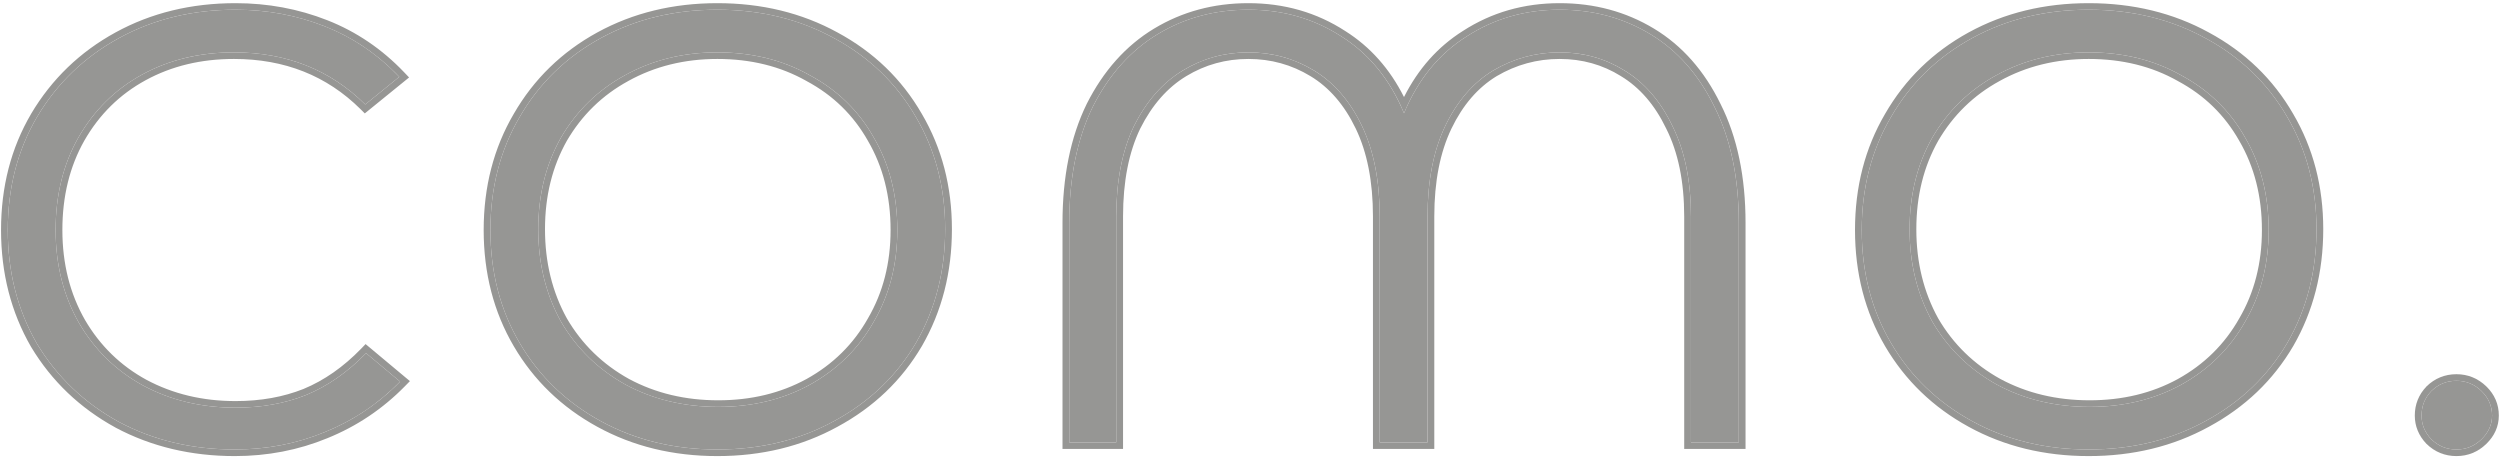
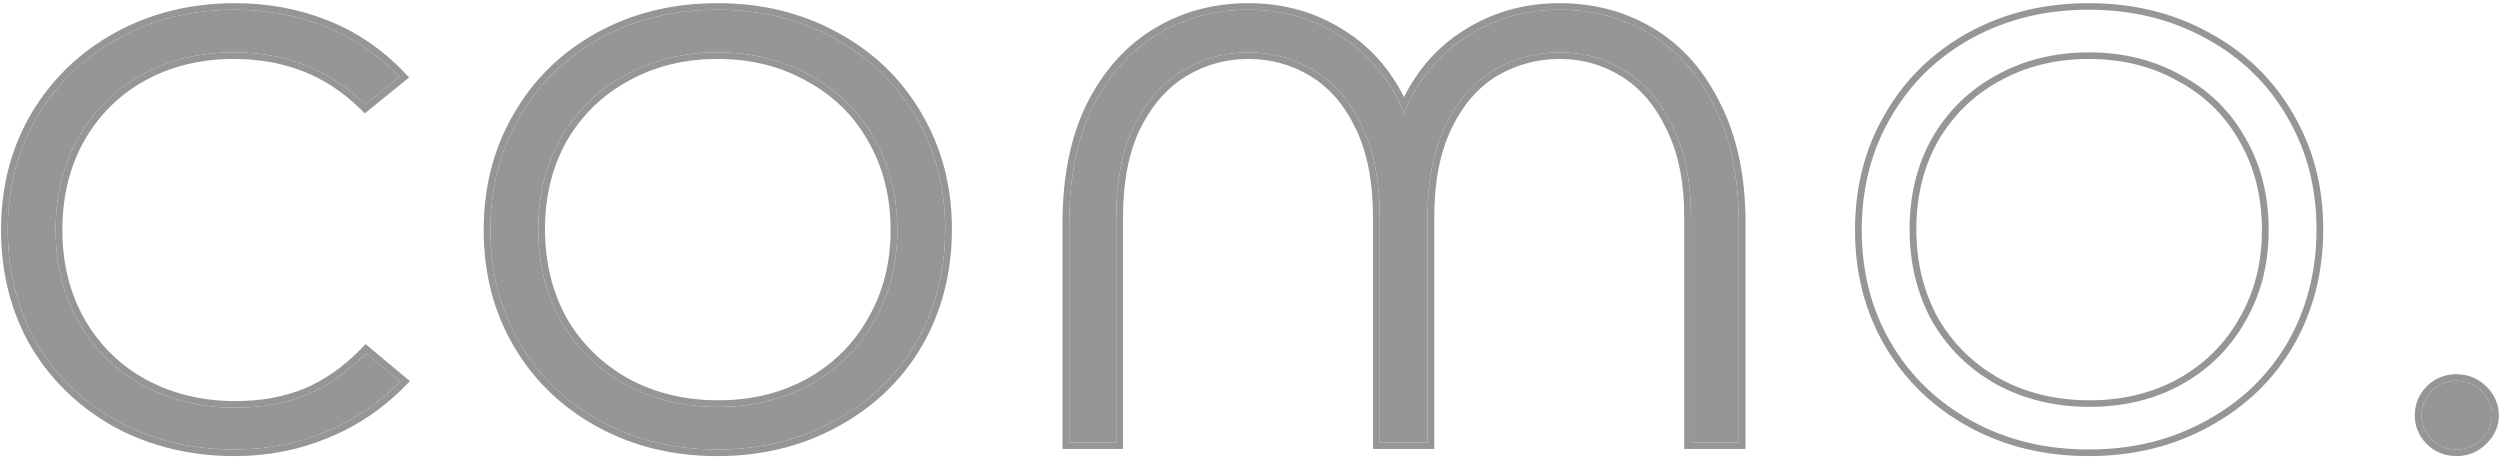
<svg xmlns="http://www.w3.org/2000/svg" width="60" height="11" viewBox="0 0 60 11" fill="none">
  <g opacity="0.5" clip-path="url(#clip0_120_12)">
    <path d="M5.634 10.788C4.609 10.788 3.682 10.567 2.852 10.125C2.022 9.67 1.367 9.045 0.887 8.249C0.421 7.44 0.187 6.531 0.187 5.52C0.187 4.509 0.421 3.606 0.887 2.81C1.367 2.002 2.022 1.37 2.852 0.916C3.682 0.461 4.616 0.233 5.653 0.233C6.406 0.233 7.119 0.366 7.793 0.631C8.468 0.897 9.064 1.301 9.583 1.844L8.766 2.507C7.923 1.674 6.873 1.257 5.615 1.257C4.798 1.257 4.065 1.433 3.416 1.787C2.768 2.141 2.256 2.646 1.88 3.303C1.516 3.947 1.335 4.686 1.335 5.52C1.335 6.354 1.523 7.099 1.899 7.756C2.275 8.4 2.787 8.899 3.436 9.253C4.097 9.607 4.836 9.784 5.653 9.784C6.276 9.784 6.84 9.683 7.346 9.48C7.865 9.266 8.345 8.931 8.786 8.476L9.603 9.158C9.084 9.689 8.481 10.093 7.793 10.371C7.119 10.649 6.399 10.788 5.634 10.788Z" fill="#2E2D29" />
    <path d="M17.217 10.788C16.18 10.788 15.246 10.56 14.416 10.106C13.586 9.651 12.937 9.026 12.471 8.23C12.004 7.434 11.77 6.531 11.77 5.52C11.77 4.509 12.004 3.606 12.471 2.81C12.937 2.002 13.586 1.37 14.416 0.916C15.246 0.461 16.18 0.233 17.217 0.233C18.255 0.233 19.189 0.461 20.018 0.916C20.861 1.37 21.516 2.002 21.983 2.81C22.45 3.606 22.684 4.503 22.684 5.501C22.684 6.512 22.45 7.421 21.983 8.23C21.516 9.026 20.861 9.651 20.018 10.106C19.189 10.56 18.255 10.788 17.217 10.788ZM17.237 9.765C18.054 9.765 18.787 9.588 19.435 9.234C20.096 8.868 20.609 8.362 20.972 7.718C21.348 7.074 21.536 6.341 21.536 5.52C21.536 4.686 21.348 3.947 20.972 3.303C20.609 2.659 20.096 2.16 19.435 1.806C18.787 1.44 18.047 1.257 17.217 1.257C16.4 1.257 15.661 1.44 14.999 1.806C14.351 2.16 13.839 2.659 13.463 3.303C13.1 3.947 12.918 4.68 12.918 5.501C12.918 6.322 13.1 7.061 13.463 7.718C13.839 8.362 14.358 8.868 15.019 9.234C15.68 9.588 16.42 9.765 17.237 9.765Z" fill="#2E2D29" />
    <path d="M37.431 0.233C38.236 0.233 38.962 0.429 39.61 0.821C40.259 1.212 40.771 1.794 41.147 2.564C41.536 3.335 41.731 4.263 41.731 5.35V10.617H40.583V5.198C40.583 4.339 40.434 3.613 40.136 3.019C39.85 2.425 39.468 1.983 38.988 1.692C38.521 1.402 38.002 1.257 37.431 1.257C36.861 1.257 36.329 1.402 35.836 1.692C35.356 1.983 34.974 2.425 34.688 3.019C34.403 3.613 34.261 4.339 34.261 5.198V10.617H33.113V5.198C33.113 4.339 32.97 3.613 32.685 3.019C32.4 2.425 32.017 1.983 31.537 1.692C31.057 1.402 30.532 1.257 29.961 1.257C29.391 1.257 28.866 1.402 28.386 1.692C27.906 1.983 27.517 2.425 27.218 3.019C26.933 3.613 26.79 4.339 26.79 5.198V10.617H25.662V5.35C25.662 4.263 25.85 3.335 26.226 2.564C26.615 1.794 27.134 1.212 27.783 0.821C28.431 0.429 29.157 0.233 29.961 0.233C30.791 0.233 31.537 0.448 32.199 0.878C32.86 1.295 33.359 1.907 33.696 2.716C34.034 1.907 34.533 1.295 35.194 0.878C35.856 0.448 36.602 0.233 37.431 0.233Z" fill="#2E2D29" />
-     <path d="M50.129 10.788C49.092 10.788 48.158 10.56 47.328 10.106C46.498 9.651 45.849 9.026 45.383 8.23C44.916 7.434 44.682 6.531 44.682 5.52C44.682 4.509 44.916 3.606 45.383 2.81C45.849 2.002 46.498 1.37 47.328 0.916C48.158 0.461 49.092 0.233 50.129 0.233C51.167 0.233 52.1 0.461 52.931 0.916C53.774 1.37 54.428 2.002 54.895 2.81C55.362 3.606 55.596 4.503 55.596 5.501C55.596 6.512 55.362 7.421 54.895 8.23C54.428 9.026 53.774 9.651 52.931 10.106C52.1 10.56 51.167 10.788 50.129 10.788ZM50.149 9.765C50.966 9.765 51.699 9.588 52.347 9.234C53.008 8.868 53.521 8.362 53.884 7.718C54.26 7.074 54.448 6.341 54.448 5.52C54.448 4.686 54.26 3.947 53.884 3.303C53.521 2.659 53.008 2.16 52.347 1.806C51.699 1.44 50.959 1.257 50.129 1.257C49.312 1.257 48.573 1.44 47.912 1.806C47.263 2.16 46.751 2.659 46.375 3.303C46.012 3.947 45.83 4.68 45.83 5.501C45.83 6.322 46.012 7.061 46.375 7.718C46.751 8.362 47.27 8.868 47.931 9.234C48.592 9.588 49.332 9.765 50.149 9.765Z" fill="#2E2D29" />
    <path fill-rule="evenodd" clip-rule="evenodd" d="M2.774 10.263L2.773 10.262C1.918 9.794 1.242 9.149 0.748 8.329L0.747 8.328L0.746 8.326C0.264 7.492 0.025 6.555 0.025 5.52C0.025 4.485 0.264 3.554 0.747 2.732L0.747 2.731C1.241 1.899 1.917 1.247 2.773 0.778C3.629 0.309 4.591 0.076 5.653 0.076C6.426 0.076 7.16 0.212 7.854 0.485C8.552 0.759 9.168 1.177 9.702 1.737L9.818 1.859L8.755 2.722L8.651 2.618C7.84 1.816 6.831 1.415 5.615 1.415C4.822 1.415 4.117 1.586 3.496 1.925C2.874 2.264 2.383 2.747 2.021 3.38C1.673 3.998 1.497 4.71 1.497 5.52C1.497 6.33 1.679 7.048 2.04 7.679C2.402 8.298 2.893 8.776 3.514 9.115C4.15 9.455 4.862 9.626 5.653 9.626C6.257 9.626 6.8 9.528 7.284 9.335C7.779 9.13 8.24 8.809 8.668 8.368L8.774 8.258L9.838 9.147L9.72 9.267C9.186 9.813 8.564 10.23 7.856 10.517C7.161 10.803 6.42 10.946 5.634 10.946C4.585 10.946 3.63 10.719 2.774 10.263L2.774 10.263ZM7.793 10.371C8.431 10.113 8.996 9.747 9.489 9.271C9.527 9.234 9.565 9.197 9.603 9.158L8.786 8.476C8.345 8.931 7.865 9.266 7.346 9.48C6.84 9.683 6.276 9.784 5.653 9.784C4.836 9.784 4.097 9.607 3.436 9.253C2.787 8.899 2.275 8.4 1.899 7.756C1.523 7.099 1.335 6.354 1.335 5.52C1.335 4.686 1.516 3.947 1.88 3.303C2.256 2.646 2.768 2.141 3.416 1.787C4.065 1.434 4.798 1.257 5.615 1.257C6.873 1.257 7.923 1.674 8.766 2.507L9.583 1.844C9.546 1.805 9.509 1.767 9.471 1.73C8.979 1.244 8.42 0.878 7.793 0.631C7.119 0.366 6.406 0.233 5.653 0.233C4.616 0.233 3.682 0.461 2.852 0.916C2.022 1.37 1.367 2.002 0.887 2.81C0.421 3.606 0.187 4.51 0.187 5.52C0.187 6.531 0.421 7.44 0.887 8.249C1.367 9.045 2.022 9.67 2.852 10.125C3.682 10.567 4.609 10.788 5.634 10.788C6.399 10.788 7.119 10.649 7.793 10.371ZM22.125 8.307L22.124 8.308C21.642 9.13 20.965 9.775 20.097 10.244C19.241 10.713 18.28 10.946 17.217 10.946C16.154 10.946 15.193 10.713 14.336 10.243C13.481 9.775 12.811 9.129 12.33 8.308C11.848 7.486 11.608 6.555 11.608 5.52C11.608 4.485 11.848 3.555 12.33 2.733C12.811 1.899 13.481 1.247 14.336 0.778C15.193 0.309 16.154 0.076 17.217 0.076C18.28 0.076 19.241 0.309 20.098 0.778C20.966 1.246 21.643 1.899 22.124 2.733C22.606 3.554 22.846 4.478 22.846 5.501C22.846 6.537 22.606 7.473 22.125 8.307ZM20.018 10.106C20.861 9.651 21.516 9.026 21.983 8.23C22.45 7.421 22.684 6.512 22.684 5.501C22.684 4.503 22.45 3.606 21.983 2.81C21.516 2.002 20.861 1.37 20.018 0.916C19.189 0.461 18.255 0.233 17.217 0.233C16.18 0.233 15.246 0.461 14.416 0.916C13.586 1.37 12.937 2.002 12.471 2.81C12.004 3.606 11.77 4.51 11.77 5.52C11.77 6.531 12.004 7.434 12.471 8.23C12.937 9.026 13.586 9.651 14.416 10.106C15.246 10.561 16.18 10.788 17.217 10.788C18.255 10.788 19.189 10.561 20.018 10.106ZM20.83 7.641L20.831 7.64C21.192 7.022 21.374 6.317 21.374 5.52C21.374 4.71 21.191 3.999 20.831 3.381L20.83 3.38L20.83 3.379C20.481 2.761 19.991 2.284 19.357 1.945L19.355 1.944L19.354 1.943C18.732 1.592 18.022 1.415 17.217 1.415C16.426 1.415 15.715 1.592 15.08 1.943L15.079 1.944C14.457 2.283 13.966 2.761 13.604 3.38C13.256 3.998 13.08 4.704 13.08 5.501C13.08 6.298 13.256 7.011 13.605 7.642C13.966 8.26 14.463 8.744 15.098 9.096C15.733 9.436 16.445 9.607 17.237 9.607C18.029 9.607 18.733 9.436 19.355 9.097C19.991 8.745 20.481 8.261 20.83 7.642L20.83 7.641ZM15.019 9.234C14.358 8.868 13.839 8.363 13.463 7.718C13.1 7.061 12.918 6.322 12.918 5.501C12.918 4.68 13.1 3.947 13.463 3.303C13.839 2.659 14.351 2.16 14.999 1.806C15.661 1.44 16.4 1.257 17.217 1.257C18.047 1.257 18.787 1.44 19.435 1.806C20.096 2.16 20.609 2.659 20.972 3.303C21.348 3.947 21.536 4.686 21.536 5.52C21.536 6.341 21.348 7.074 20.972 7.718C20.609 8.363 20.096 8.868 19.435 9.234C18.787 9.588 18.054 9.765 17.237 9.765C16.42 9.765 15.68 9.588 15.019 9.234ZM41.893 10.775H40.421V5.198C40.421 4.356 40.275 3.655 39.99 3.088L39.989 3.087L39.989 3.086C39.714 2.514 39.351 2.098 38.902 1.827L38.901 1.826L38.901 1.826C38.461 1.552 37.972 1.415 37.431 1.415C36.891 1.415 36.389 1.552 35.921 1.827C35.473 2.099 35.11 2.515 34.835 3.086C34.563 3.653 34.423 4.355 34.423 5.198V10.775H32.951V5.198C32.951 4.355 32.811 3.653 32.538 3.086C32.263 2.514 31.9 2.098 31.451 1.827C30.998 1.552 30.502 1.415 29.961 1.415C29.421 1.415 28.925 1.552 28.471 1.827C28.022 2.098 27.652 2.515 27.365 3.087C27.092 3.654 26.953 4.356 26.953 5.198V10.775H25.5V5.35C25.5 4.246 25.691 3.293 26.08 2.496L26.08 2.495L26.081 2.494C26.481 1.702 27.019 1.096 27.697 0.687C28.373 0.279 29.129 0.076 29.961 0.076C30.822 0.076 31.599 0.299 32.288 0.746C32.887 1.124 33.356 1.653 33.696 2.329C34.037 1.653 34.506 1.124 35.105 0.746C35.794 0.299 36.571 0.076 37.431 0.076C38.264 0.076 39.02 0.279 39.696 0.687C40.374 1.096 40.906 1.702 41.293 2.495C41.695 3.292 41.893 4.246 41.893 5.35V10.775ZM41.147 2.564C40.771 1.794 40.259 1.212 39.61 0.821C38.962 0.429 38.236 0.233 37.431 0.233C36.602 0.233 35.856 0.448 35.194 0.878C34.589 1.259 34.119 1.805 33.785 2.515C33.755 2.581 33.725 2.647 33.696 2.716C33.668 2.647 33.638 2.581 33.608 2.515C33.274 1.805 32.804 1.259 32.199 0.878C31.537 0.448 30.791 0.233 29.961 0.233C29.157 0.233 28.431 0.429 27.783 0.821C27.134 1.212 26.615 1.794 26.226 2.564C25.85 3.335 25.662 4.263 25.662 5.35V10.617H26.79V5.198C26.79 4.339 26.933 3.613 27.218 3.019C27.517 2.425 27.906 1.983 28.386 1.693C28.866 1.402 29.391 1.257 29.961 1.257C30.532 1.257 31.057 1.402 31.537 1.693C32.017 1.983 32.4 2.425 32.685 3.019C32.97 3.613 33.113 4.339 33.113 5.198V10.617H34.261V5.198C34.261 4.339 34.403 3.613 34.688 3.019C34.974 2.425 35.356 1.983 35.836 1.693C36.329 1.402 36.861 1.257 37.431 1.257C38.002 1.257 38.521 1.402 38.988 1.693C39.468 1.983 39.85 2.425 40.136 3.019C40.434 3.613 40.583 4.339 40.583 5.198V10.617H41.731V5.35C41.731 4.263 41.536 3.335 41.147 2.564ZM55.037 8.307L55.036 8.308C54.554 9.13 53.878 9.775 53.01 10.244C52.153 10.713 51.192 10.946 50.129 10.946C49.066 10.946 48.105 10.713 47.248 10.243C46.393 9.775 45.724 9.129 45.242 8.308C44.76 7.486 44.52 6.555 44.52 5.52C44.52 4.485 44.76 3.555 45.242 2.733C45.723 1.899 46.393 1.247 47.248 0.778C48.105 0.309 49.066 0.076 50.129 0.076C51.192 0.076 52.154 0.309 53.01 0.778C53.878 1.246 54.555 1.899 55.036 2.733C55.518 3.554 55.758 4.478 55.758 5.501C55.758 6.537 55.518 7.473 55.037 8.307ZM52.931 0.916C52.1 0.461 51.167 0.233 50.129 0.233C49.092 0.233 48.158 0.461 47.328 0.916C46.498 1.37 45.849 2.002 45.383 2.81C44.916 3.606 44.682 4.51 44.682 5.52C44.682 6.531 44.916 7.434 45.383 8.23C45.849 9.026 46.498 9.651 47.328 10.106C48.158 10.561 49.092 10.788 50.129 10.788C51.167 10.788 52.1 10.561 52.931 10.106C53.774 9.651 54.428 9.026 54.895 8.23C55.362 7.421 55.596 6.512 55.596 5.501C55.596 4.503 55.362 3.606 54.895 2.81C54.428 2.002 53.774 1.37 52.931 0.916ZM53.742 7.641L53.743 7.64C54.104 7.022 54.286 6.317 54.286 5.52C54.286 4.71 54.103 3.999 53.743 3.381L53.742 3.38L53.742 3.379C53.393 2.761 52.903 2.284 52.269 1.945L52.267 1.944L52.266 1.943C51.645 1.592 50.934 1.415 50.129 1.415C49.338 1.415 48.627 1.592 47.992 1.943L47.991 1.944C47.369 2.283 46.878 2.761 46.516 3.38C46.168 3.998 45.992 4.704 45.992 5.501C45.992 6.298 46.168 7.011 46.517 7.642C46.878 8.26 47.375 8.744 48.01 9.096C48.645 9.436 49.357 9.607 50.149 9.607C50.941 9.607 51.646 9.436 52.267 9.097C52.903 8.745 53.393 8.26 53.742 7.642L53.742 7.641ZM52.347 9.234C51.699 9.588 50.966 9.765 50.149 9.765C49.332 9.765 48.592 9.588 47.931 9.234C47.27 8.868 46.751 8.363 46.375 7.718C46.012 7.061 45.83 6.322 45.83 5.501C45.83 4.68 46.012 3.947 46.375 3.303C46.751 2.659 47.263 2.16 47.912 1.806C48.573 1.44 49.312 1.257 50.129 1.257C50.959 1.257 51.699 1.44 52.347 1.806C53.008 2.16 53.521 2.659 53.884 3.303C54.26 3.947 54.448 4.686 54.448 5.52C54.448 6.341 54.26 7.074 53.884 7.718C53.521 8.363 53.008 8.868 52.347 9.234Z" fill="#2E2D29" />
    <path d="M58.954 10.788C58.72 10.788 58.519 10.706 58.351 10.542C58.195 10.377 58.117 10.188 58.117 9.973C58.117 9.746 58.195 9.55 58.351 9.386C58.519 9.222 58.72 9.139 58.954 9.139C59.187 9.139 59.388 9.222 59.557 9.386C59.725 9.55 59.81 9.746 59.81 9.973C59.81 10.188 59.725 10.377 59.557 10.542C59.388 10.706 59.187 10.788 58.954 10.788Z" fill="#2E2D29" />
    <path fill-rule="evenodd" clip-rule="evenodd" d="M58.234 10.651L58.232 10.649C58.05 10.457 57.955 10.229 57.955 9.973C57.955 9.707 58.048 9.473 58.232 9.279L58.234 9.276L58.236 9.274C58.434 9.081 58.676 8.981 58.954 8.981C59.231 8.981 59.473 9.081 59.672 9.274C59.87 9.467 59.972 9.703 59.972 9.973C59.972 10.233 59.868 10.462 59.672 10.653C59.473 10.846 59.231 10.946 58.954 10.946C58.676 10.946 58.434 10.846 58.236 10.653L58.234 10.651ZM58.351 10.542C58.519 10.706 58.72 10.788 58.954 10.788C59.187 10.788 59.388 10.706 59.557 10.542C59.725 10.377 59.81 10.188 59.81 9.973C59.81 9.746 59.725 9.55 59.557 9.386C59.388 9.222 59.187 9.139 58.954 9.139C58.72 9.139 58.519 9.222 58.351 9.386C58.195 9.55 58.117 9.746 58.117 9.973C58.117 10.188 58.195 10.377 58.351 10.542Z" fill="#2E2D29" />
  </g>
  <defs>
    <clipPath id="clip0_120_12">
      <rect width="60" height="11" fill="white" />
    </clipPath>
  </defs>
</svg>